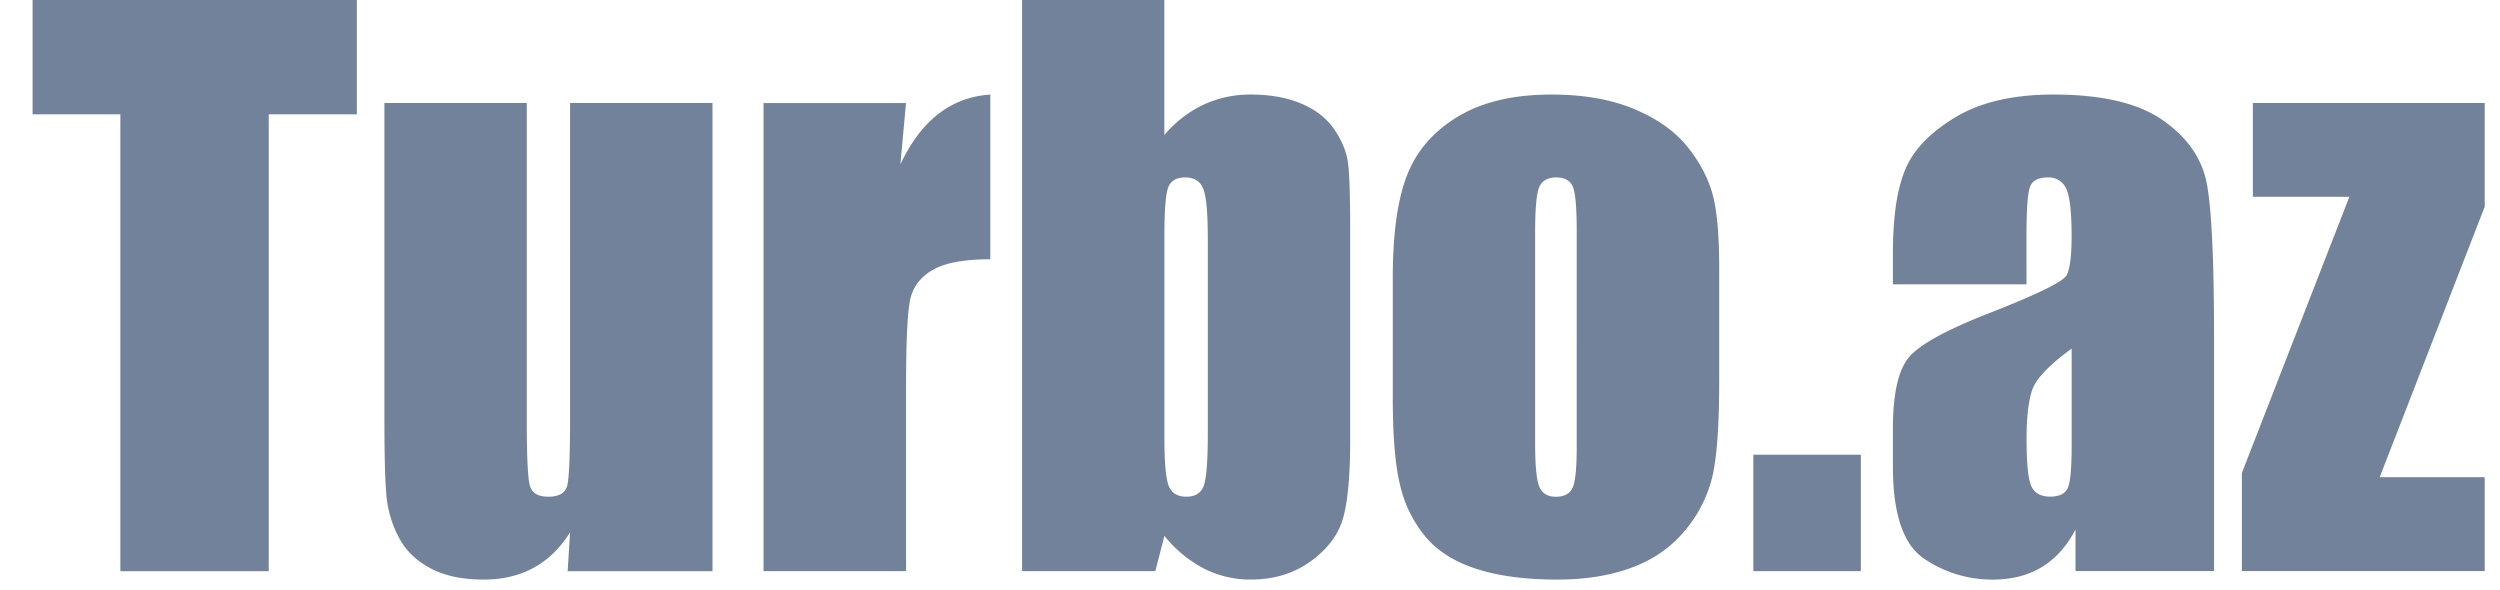
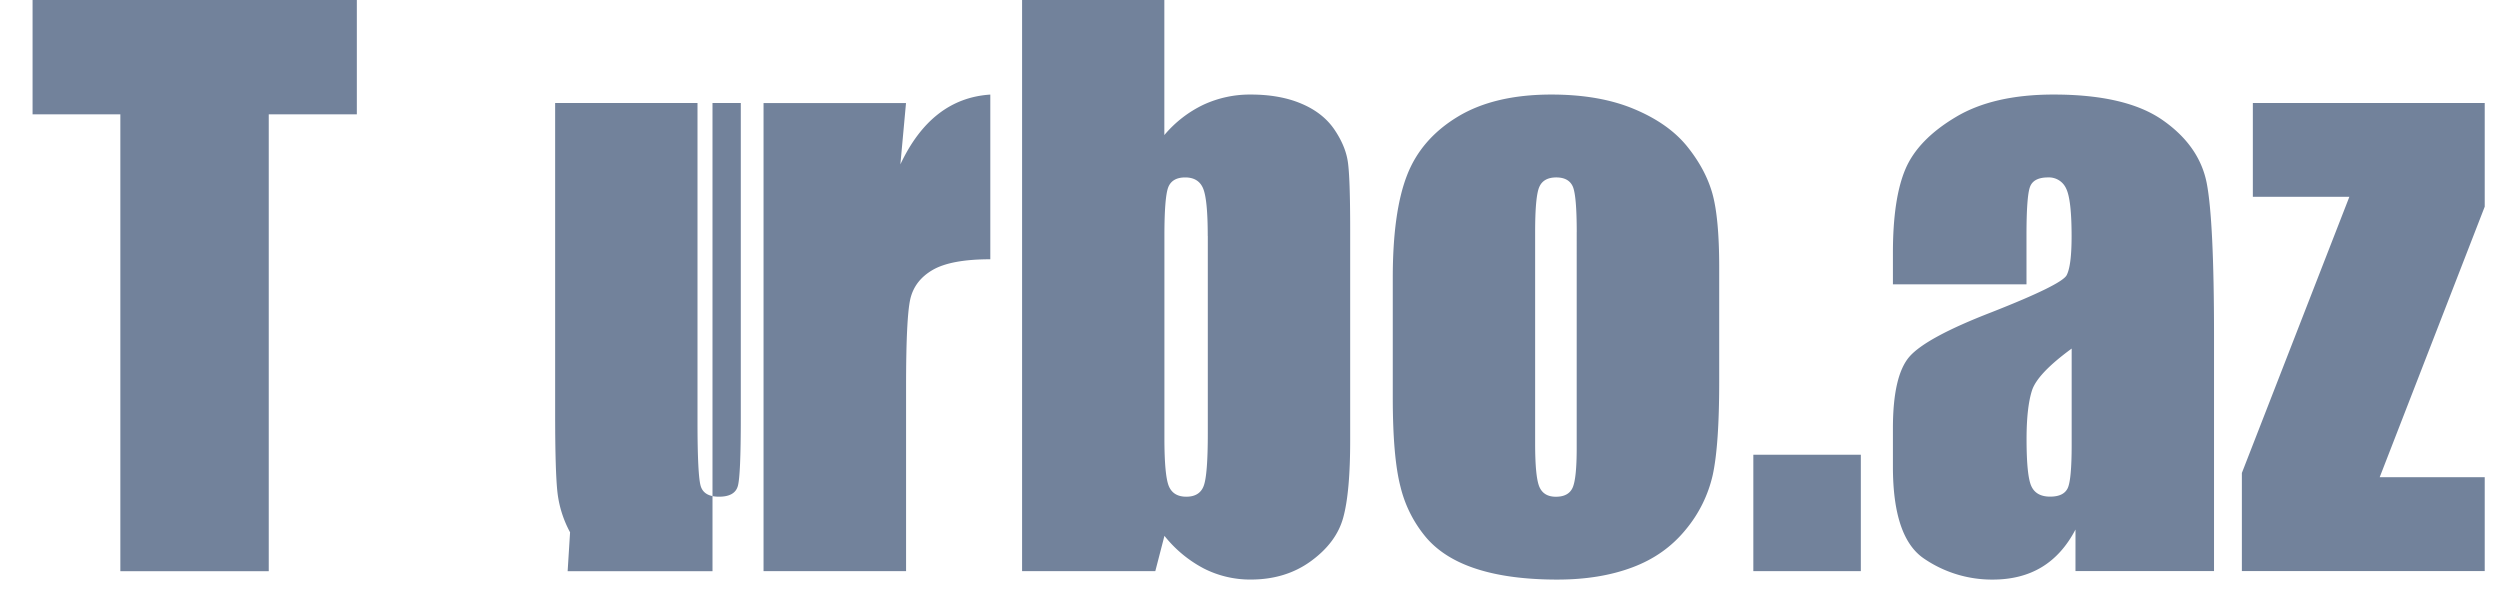
<svg xmlns="http://www.w3.org/2000/svg" width="72" height="17" viewBox="0 0 72 17">
-   <path fill="#72829B" fill-rule="evenodd" d="M10.277 0v3.292H7.74V16.45H3.466V3.292H.938V0h9.34zM20.52 2.967V16.45h-4.172l.07-1.12c-.283.454-.634.795-1.05 1.022-.416.227-.895.34-1.437.34-.614 0-1.125-.107-1.53-.324-.408-.217-.707-.504-.9-.864a3.162 3.162 0 0 1-.36-1.122c-.047-.39-.07-1.164-.07-2.322V2.967h4.1v9.173c0 1.05.032 1.674.096 1.87.065.197.24.295.523.295.304 0 .484-.102.542-.305.058-.203.086-.857.086-1.96V2.967h4.1zm5.573 0l-.162 1.767c.596-1.267 1.46-1.937 2.59-2.01v4.743c-.75 0-1.303.102-1.656.305-.352.204-.568.486-.65.848-.08.362-.12 1.198-.12 2.505v5.323H21.99V2.968h4.103zM33.533 0v3.89a3.36 3.36 0 0 1 1.133-.877 3.18 3.18 0 0 1 1.355-.29c.563 0 1.05.088 1.463.264.413.175.727.423.944.74.217.32.346.63.39.935.045.305.067.956.067 1.95v6.077c0 .99-.066 1.725-.198 2.21-.13.483-.44.903-.93 1.26-.486.355-1.064.532-1.735.532a2.94 2.94 0 0 1-1.343-.314 3.56 3.56 0 0 1-1.143-.945l-.263 1.016h-3.837V0h4.1zm1.25 6.797c0-.698-.044-1.153-.132-1.367-.087-.212-.26-.32-.517-.32-.25 0-.412.094-.487.28-.074.186-.112.655-.112 1.407v5.81c0 .726.043 1.19.127 1.393.086.204.253.305.504.305.257 0 .425-.105.502-.315.078-.21.117-.714.117-1.514v-5.68zm14.73 4.206c0 1.212-.062 2.1-.184 2.667a3.75 3.75 0 0 1-.782 1.585c-.4.49-.912.854-1.54 1.087-.624.234-1.343.35-2.155.35-.907 0-1.676-.1-2.305-.3-.63-.2-1.118-.5-1.467-.904a3.57 3.57 0 0 1-.744-1.462c-.15-.573-.224-1.43-.224-2.576V7.996c0-1.253.135-2.232.406-2.936.27-.705.758-1.27 1.462-1.697.704-.427 1.604-.64 2.7-.64.92 0 1.71.137 2.37.412.66.274 1.17.63 1.53 1.07.357.44.602.895.735 1.363.132.468.198 1.18.198 2.133v3.303zM45.41 6.685c0-.69-.037-1.126-.11-1.305-.077-.18-.236-.27-.48-.27-.243 0-.406.09-.486.27-.082.18-.122.615-.122 1.305v6.086c0 .638.04 1.053.12 1.245.082.194.24.29.478.29.244 0 .405-.088.483-.264.077-.175.116-.554.116-1.137V6.685zm8.182 6.41v3.353h-3.096v-3.352h3.096zm4.772-4.906h-3.848v-.906c0-1.042.12-1.847.36-2.412.24-.566.723-1.066 1.447-1.498.724-.435 1.665-.65 2.822-.65 1.387 0 2.433.244 3.137.735.704.49 1.127 1.093 1.27 1.807.14.715.212 2.187.212 4.415v6.766h-3.99V15.25c-.25.48-.574.842-.97 1.082-.396.24-.868.36-1.416.36a3.463 3.463 0 0 1-1.974-.603c-.6-.404-.898-1.286-.898-2.647v-1.108c0-1.01.16-1.697.476-2.062.32-.366 1.107-.793 2.366-1.28 1.347-.53 2.067-.884 2.162-1.067.095-.184.142-.556.142-1.118 0-.705-.052-1.164-.157-1.377a.542.542 0 0 0-.523-.32c-.277 0-.45.09-.517.27-.068.18-.102.645-.102 1.397V8.19zm1.3 1.85c-.657.48-1.038.882-1.143 1.207-.104.325-.156.793-.156 1.402 0 .697.045 1.147.136 1.35.092.204.273.305.543.305.258 0 .425-.08.504-.24.077-.157.116-.576.116-1.253v-2.774zM71.56 2.965v2.987l-3.025 7.792h3.025v2.702h-6.994v-2.825l3.096-7.954h-2.78v-2.7h6.68z" />
+   <path fill="#72829B" fill-rule="evenodd" d="M10.277 0v3.292H7.74V16.45H3.466V3.292H.938V0h9.34zM20.52 2.967V16.45h-4.172l.07-1.12a3.162 3.162 0 0 1-.36-1.122c-.047-.39-.07-1.164-.07-2.322V2.967h4.1v9.173c0 1.05.032 1.674.096 1.87.065.197.24.295.523.295.304 0 .484-.102.542-.305.058-.203.086-.857.086-1.96V2.967h4.1zm5.573 0l-.162 1.767c.596-1.267 1.46-1.937 2.59-2.01v4.743c-.75 0-1.303.102-1.656.305-.352.204-.568.486-.65.848-.08.362-.12 1.198-.12 2.505v5.323H21.99V2.968h4.103zM33.533 0v3.89a3.36 3.36 0 0 1 1.133-.877 3.18 3.18 0 0 1 1.355-.29c.563 0 1.05.088 1.463.264.413.175.727.423.944.74.217.32.346.63.39.935.045.305.067.956.067 1.95v6.077c0 .99-.066 1.725-.198 2.21-.13.483-.44.903-.93 1.26-.486.355-1.064.532-1.735.532a2.94 2.94 0 0 1-1.343-.314 3.56 3.56 0 0 1-1.143-.945l-.263 1.016h-3.837V0h4.1zm1.25 6.797c0-.698-.044-1.153-.132-1.367-.087-.212-.26-.32-.517-.32-.25 0-.412.094-.487.28-.074.186-.112.655-.112 1.407v5.81c0 .726.043 1.19.127 1.393.086.204.253.305.504.305.257 0 .425-.105.502-.315.078-.21.117-.714.117-1.514v-5.68zm14.73 4.206c0 1.212-.062 2.1-.184 2.667a3.75 3.75 0 0 1-.782 1.585c-.4.49-.912.854-1.54 1.087-.624.234-1.343.35-2.155.35-.907 0-1.676-.1-2.305-.3-.63-.2-1.118-.5-1.467-.904a3.57 3.57 0 0 1-.744-1.462c-.15-.573-.224-1.43-.224-2.576V7.996c0-1.253.135-2.232.406-2.936.27-.705.758-1.27 1.462-1.697.704-.427 1.604-.64 2.7-.64.92 0 1.71.137 2.37.412.66.274 1.17.63 1.53 1.07.357.44.602.895.735 1.363.132.468.198 1.18.198 2.133v3.303zM45.41 6.685c0-.69-.037-1.126-.11-1.305-.077-.18-.236-.27-.48-.27-.243 0-.406.09-.486.27-.082.18-.122.615-.122 1.305v6.086c0 .638.04 1.053.12 1.245.082.194.24.29.478.29.244 0 .405-.088.483-.264.077-.175.116-.554.116-1.137V6.685zm8.182 6.41v3.353h-3.096v-3.352h3.096zm4.772-4.906h-3.848v-.906c0-1.042.12-1.847.36-2.412.24-.566.723-1.066 1.447-1.498.724-.435 1.665-.65 2.822-.65 1.387 0 2.433.244 3.137.735.704.49 1.127 1.093 1.27 1.807.14.715.212 2.187.212 4.415v6.766h-3.99V15.25c-.25.48-.574.842-.97 1.082-.396.24-.868.36-1.416.36a3.463 3.463 0 0 1-1.974-.603c-.6-.404-.898-1.286-.898-2.647v-1.108c0-1.01.16-1.697.476-2.062.32-.366 1.107-.793 2.366-1.28 1.347-.53 2.067-.884 2.162-1.067.095-.184.142-.556.142-1.118 0-.705-.052-1.164-.157-1.377a.542.542 0 0 0-.523-.32c-.277 0-.45.09-.517.27-.068.18-.102.645-.102 1.397V8.19zm1.3 1.85c-.657.48-1.038.882-1.143 1.207-.104.325-.156.793-.156 1.402 0 .697.045 1.147.136 1.35.092.204.273.305.543.305.258 0 .425-.08.504-.24.077-.157.116-.576.116-1.253v-2.774zM71.56 2.965v2.987l-3.025 7.792h3.025v2.702h-6.994v-2.825l3.096-7.954h-2.78v-2.7h6.68z" />
</svg>